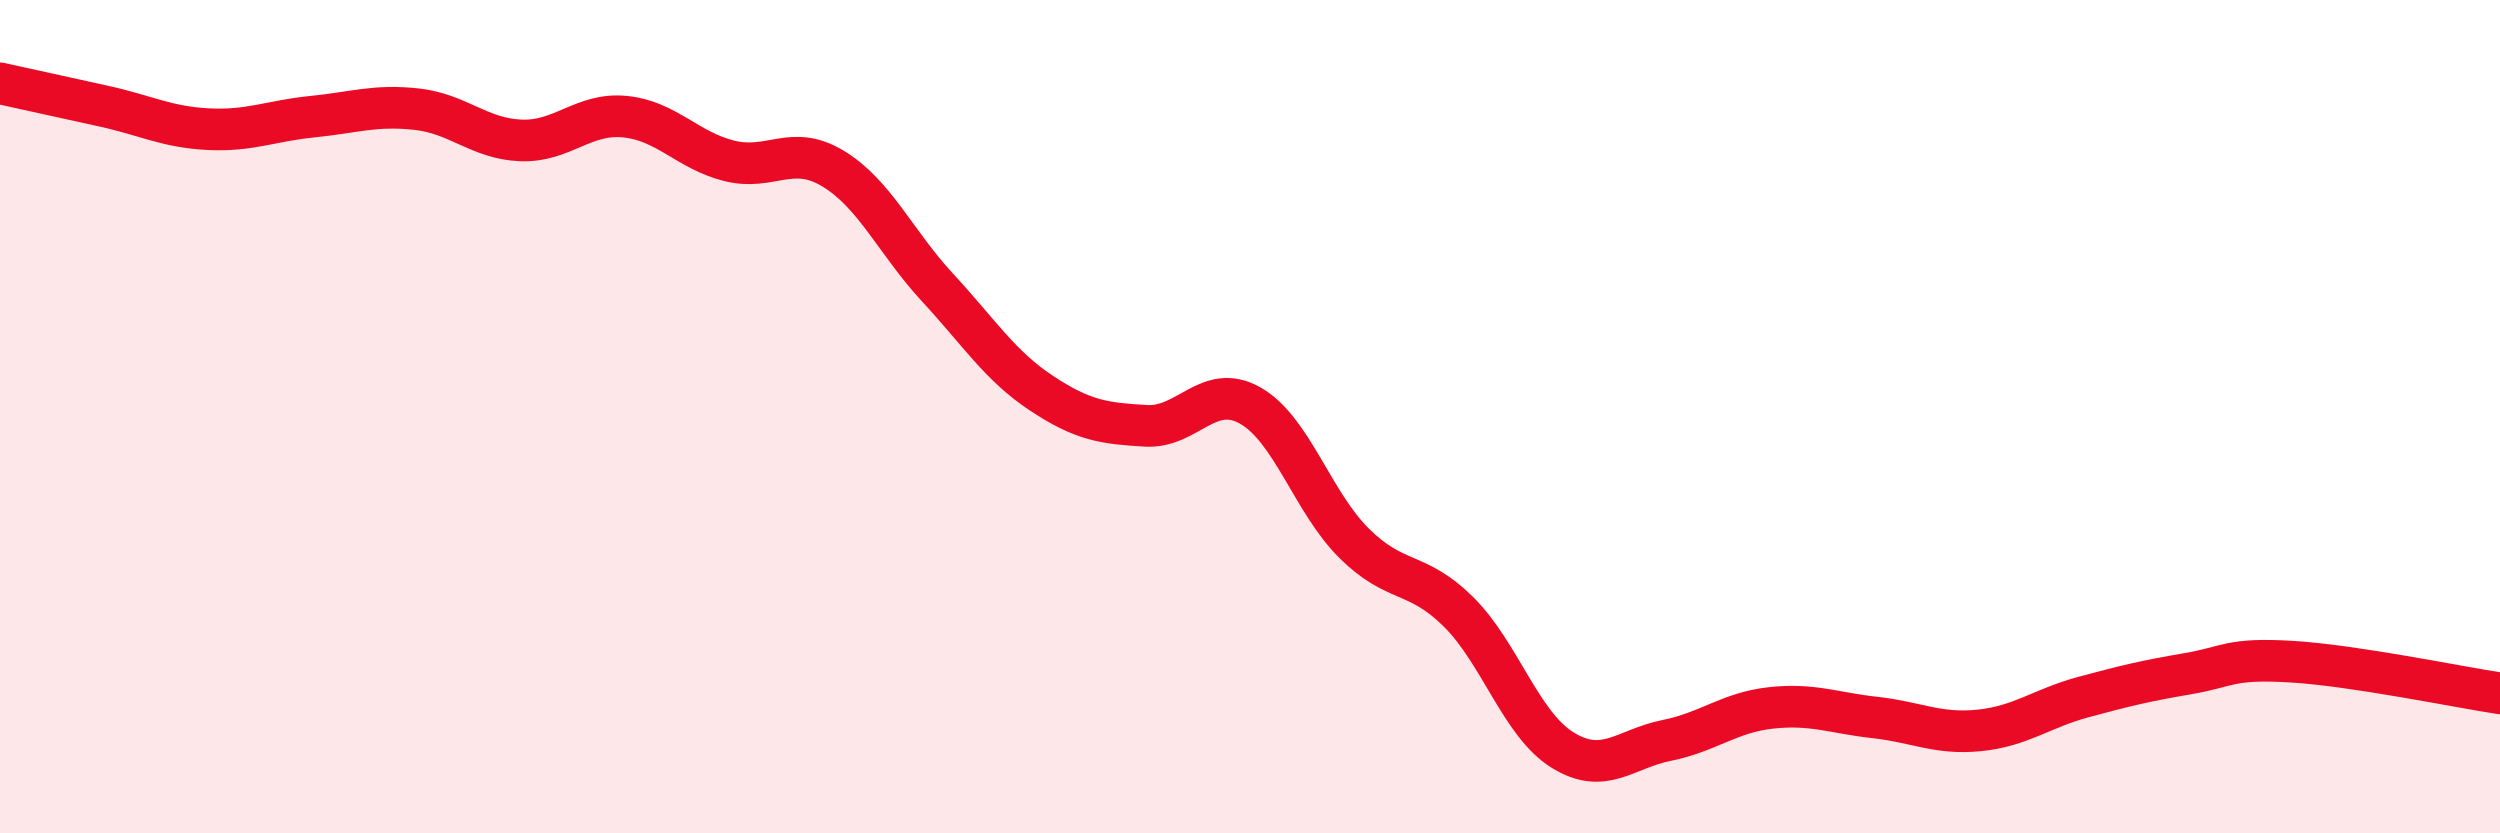
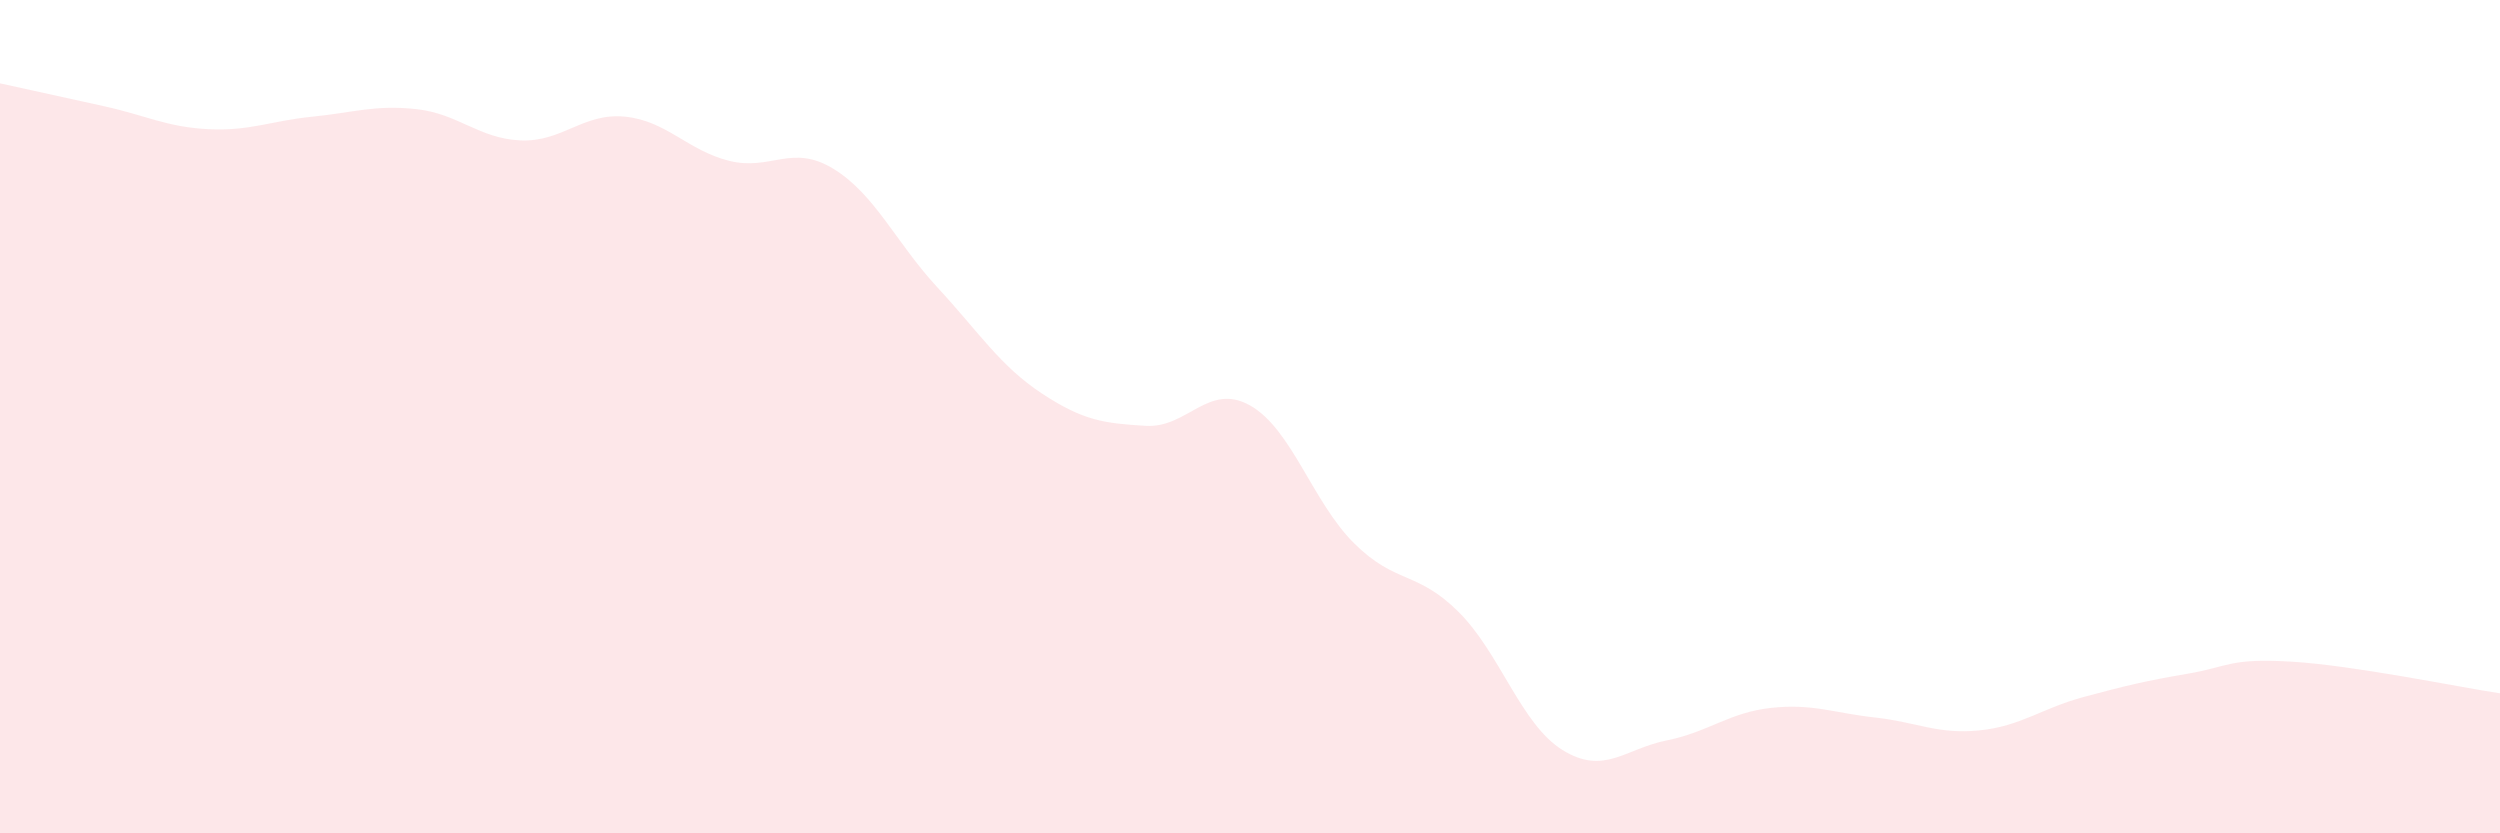
<svg xmlns="http://www.w3.org/2000/svg" width="60" height="20" viewBox="0 0 60 20">
  <path d="M 0,2 C 0.5,2.11 1.5,2.33 2.5,2.55 C 3.5,2.77 4,3.05 5,3.1 C 6,3.15 6.5,2.9 7.5,2.8 C 8.5,2.7 9,2.51 10,2.62 C 11,2.73 11.5,3.33 12.5,3.37 C 13.5,3.41 14,2.7 15,2.8 C 16,2.9 16.5,3.61 17.5,3.86 C 18.5,4.11 19,3.44 20,4.05 C 21,4.66 21.5,5.82 22.5,6.9 C 23.5,7.98 24,8.78 25,9.44 C 26,10.1 26.5,10.16 27.5,10.22 C 28.5,10.28 29,9.17 30,9.73 C 31,10.29 31.5,12.05 32.5,13.04 C 33.5,14.03 34,13.69 35,14.68 C 36,15.67 36.5,17.38 37.5,18 C 38.5,18.62 39,17.97 40,17.77 C 41,17.57 41.5,17.1 42.5,16.99 C 43.5,16.88 44,17.11 45,17.22 C 46,17.33 46.5,17.63 47.5,17.53 C 48.5,17.43 49,17 50,16.73 C 51,16.46 51.5,16.34 52.5,16.17 C 53.5,16 53.5,15.79 55,15.88 C 56.5,15.97 59,16.49 60,16.64L60 20L0 20Z" fill="#EB0A25" opacity="0.1" stroke-linecap="round" stroke-linejoin="round" />
-   <path d="M 0,2 C 0.5,2.11 1.5,2.33 2.5,2.55 C 3.5,2.77 4,3.05 5,3.1 C 6,3.15 6.5,2.9 7.5,2.8 C 8.5,2.7 9,2.51 10,2.62 C 11,2.73 11.5,3.33 12.5,3.37 C 13.5,3.41 14,2.7 15,2.8 C 16,2.9 16.5,3.61 17.5,3.86 C 18.5,4.11 19,3.44 20,4.05 C 21,4.66 21.5,5.82 22.5,6.9 C 23.5,7.98 24,8.78 25,9.44 C 26,10.1 26.5,10.16 27.5,10.22 C 28.5,10.28 29,9.17 30,9.73 C 31,10.29 31.5,12.05 32.5,13.04 C 33.5,14.03 34,13.69 35,14.68 C 36,15.67 36.5,17.38 37.5,18 C 38.5,18.62 39,17.97 40,17.77 C 41,17.57 41.5,17.1 42.5,16.99 C 43.5,16.88 44,17.11 45,17.22 C 46,17.33 46.5,17.63 47.5,17.53 C 48.5,17.43 49,17 50,16.73 C 51,16.46 51.5,16.34 52.5,16.17 C 53.5,16 53.5,15.79 55,15.88 C 56.5,15.97 59,16.49 60,16.64" stroke="#EB0A25" stroke-width="1" fill="none" stroke-linecap="round" stroke-linejoin="round" />
</svg>